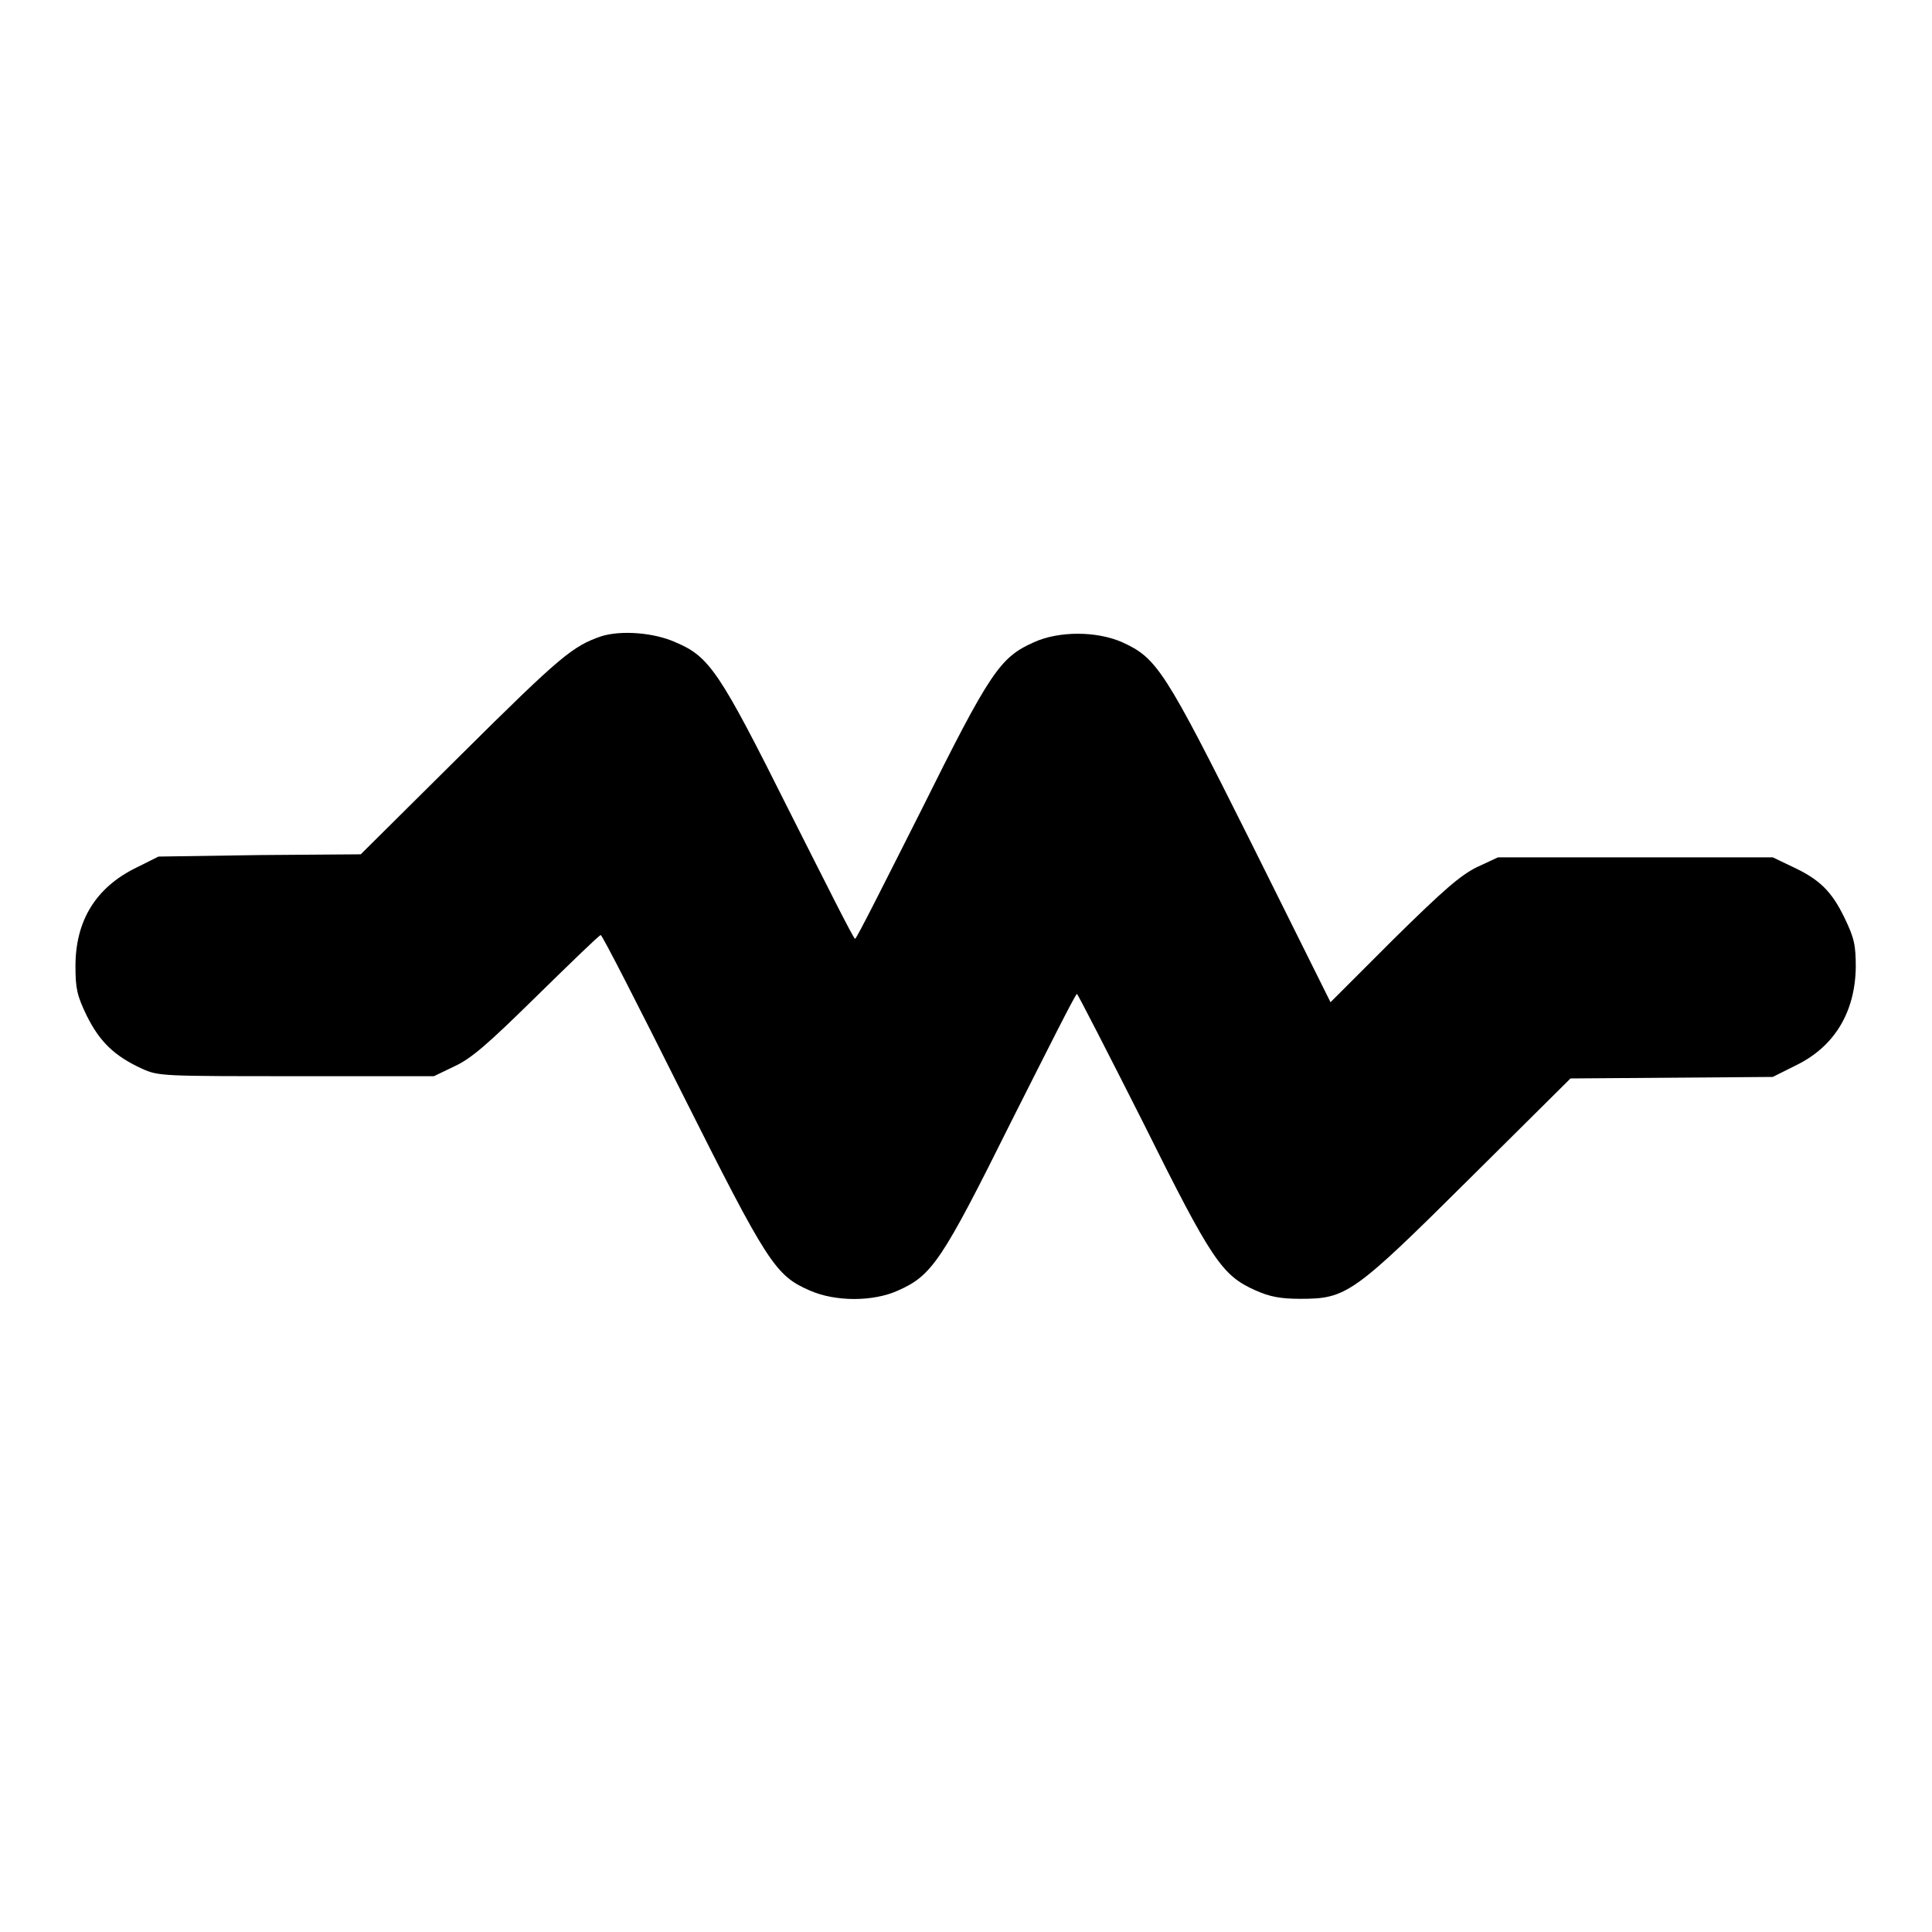
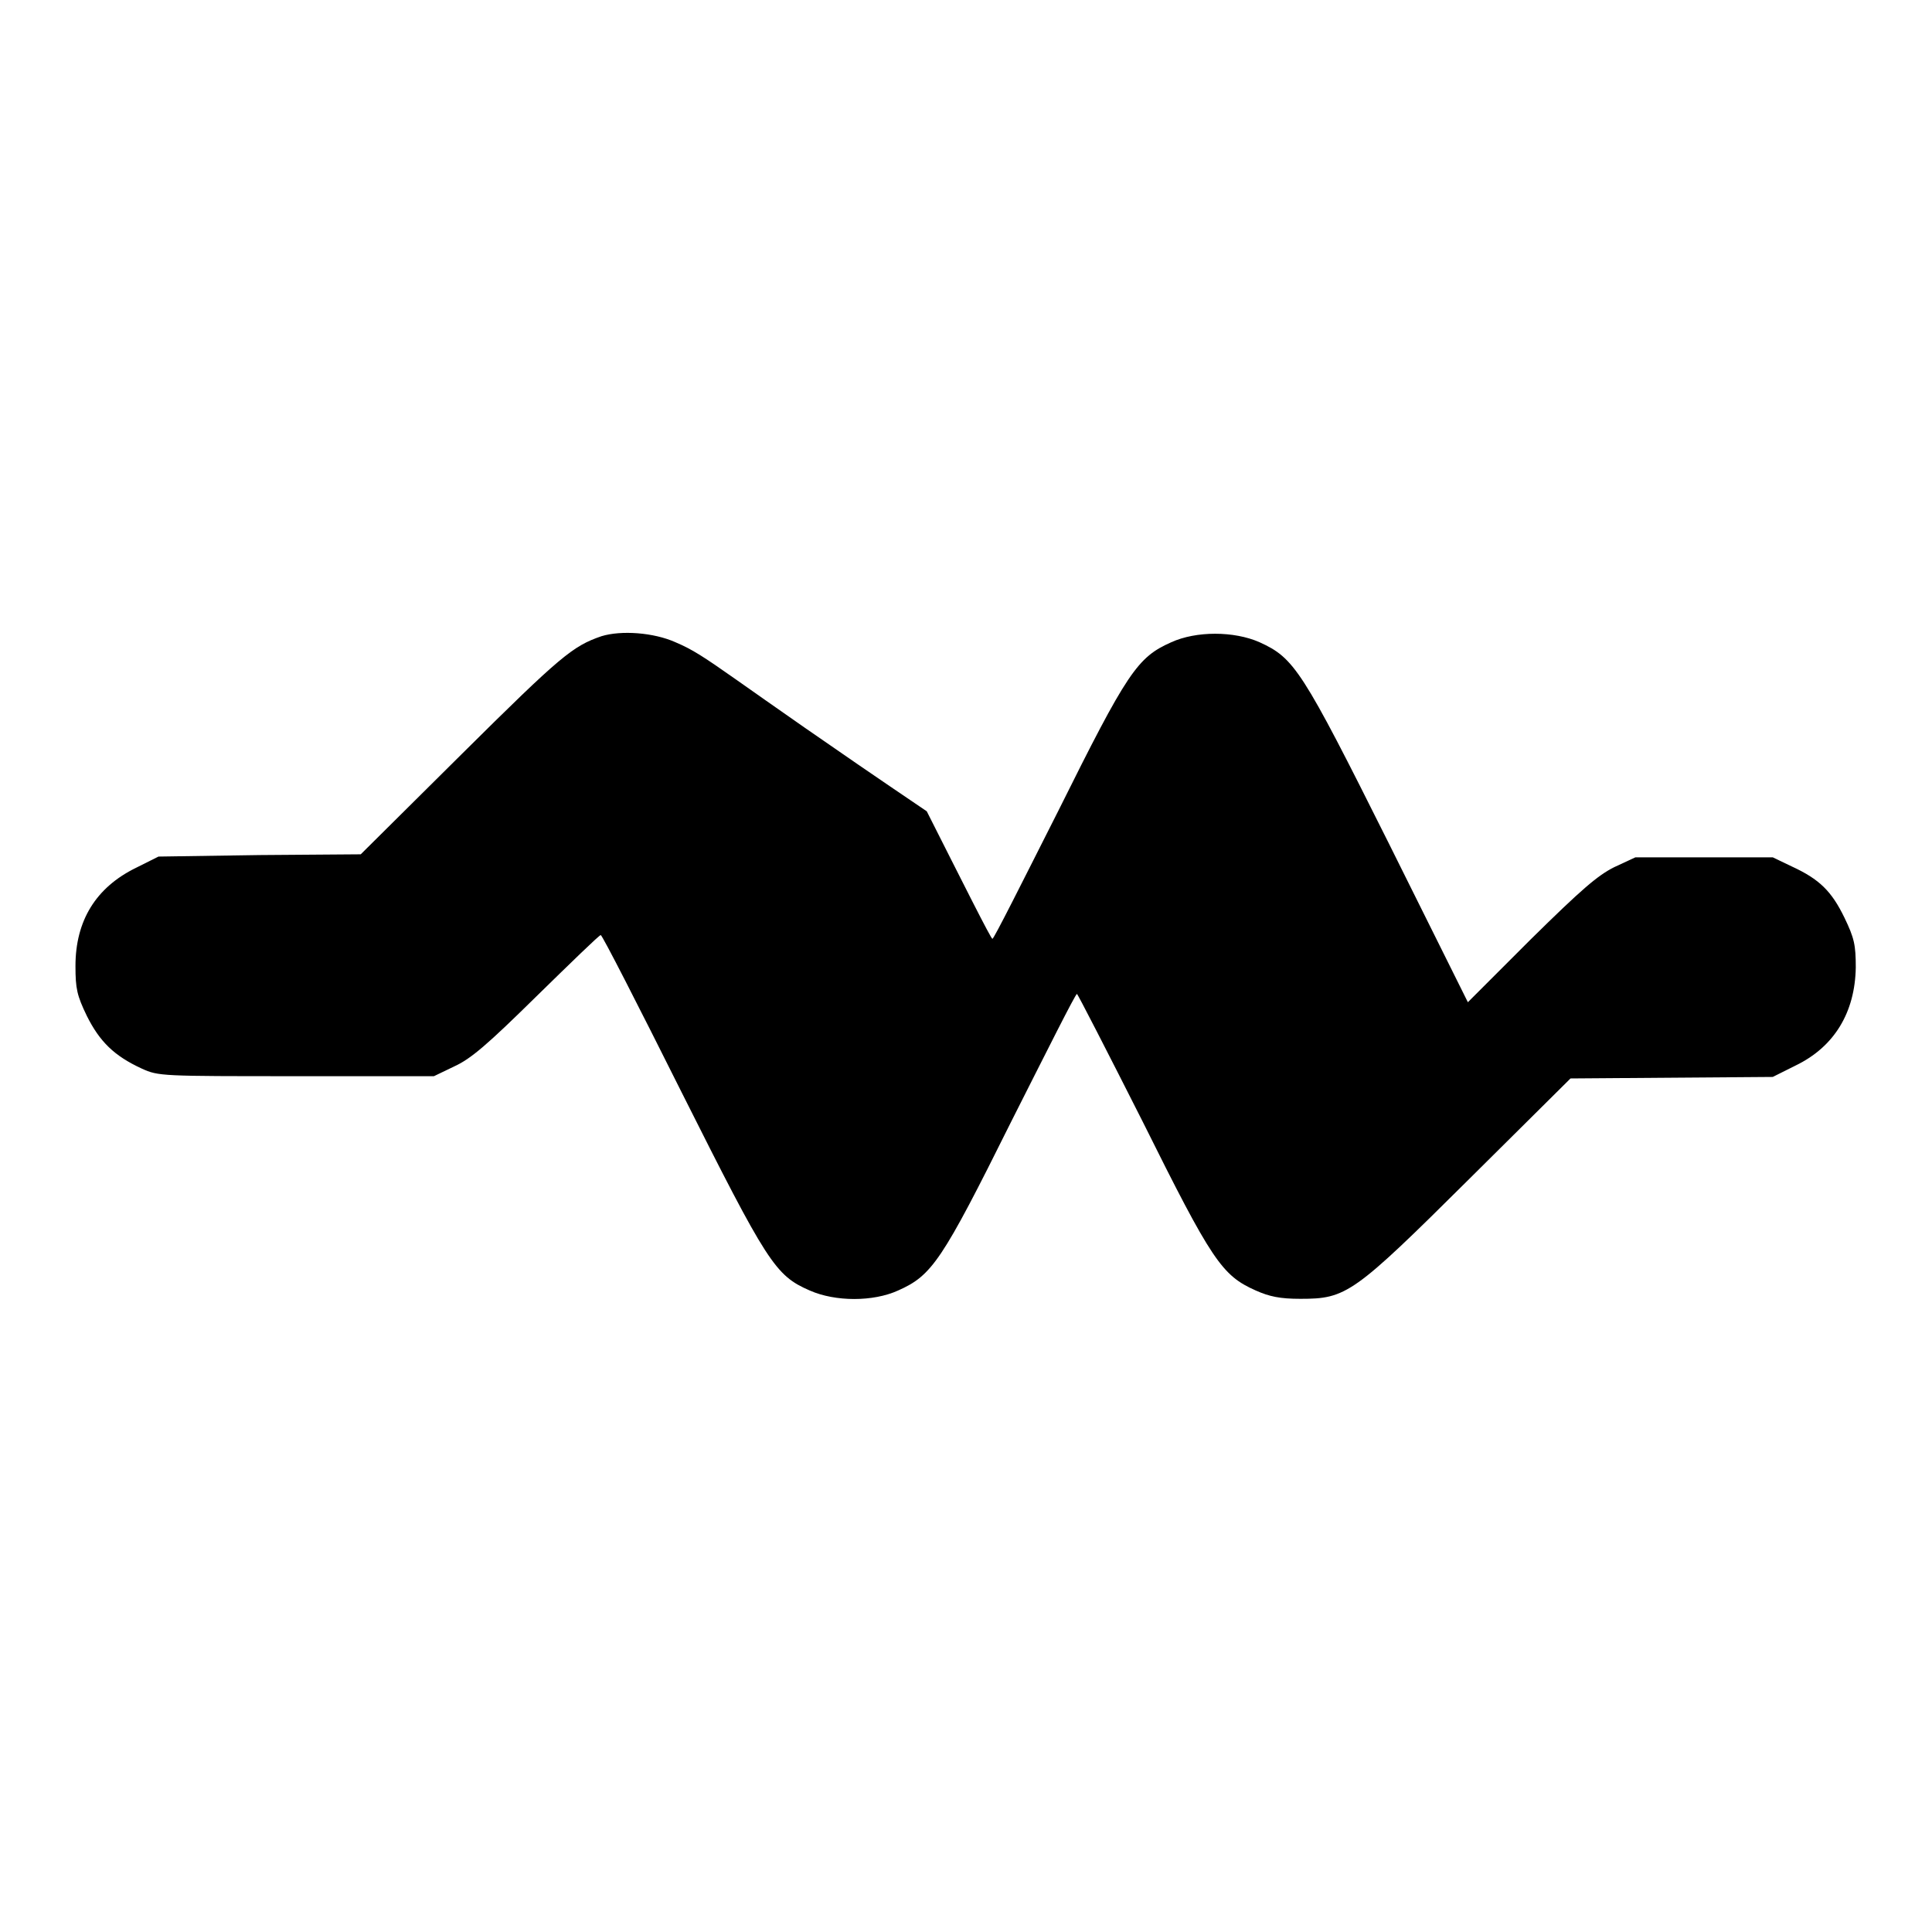
<svg xmlns="http://www.w3.org/2000/svg" version="1.1" x="0px" y="0px" viewBox="0 0 256 256" enable-background="new 0 0 256 256" xml:space="preserve">
  <g>
    <g>
      <g>
-         <path fill="#000000" d="M79.7,84.3c-3.8,1.3-5.4,2.6-18.5,15.6l-13.4,13.3l-13.4,0.1L21,113.5l-3,1.5c-5.3,2.6-8,7-8,13c0,3,0.2,3.9,1.5,6.6c1.7,3.4,3.6,5.3,7.3,7c2.2,1,2.6,1,20.5,1h18.2l2.7-1.3c2.2-1,4.4-2.9,10.9-9.3c4.5-4.4,8.3-8.1,8.5-8.1s5,9.4,10.7,20.8c11.4,22.7,12.4,24.3,17,26.3c3.4,1.5,8.4,1.5,11.7,0c4.5-2,5.8-3.9,15-22.4c4.7-9.3,8.5-16.9,8.7-16.9c0.1,0,4,7.6,8.7,16.9c9.2,18.5,10.5,20.4,15,22.4c1.8,0.8,3.2,1.1,5.9,1.1c6.1,0,7-0.6,22.4-15.9l13.4-13.3l13.4-0.1l13.4-0.1l3-1.5c5.2-2.5,7.9-7.1,8-13c0-3-0.2-3.9-1.5-6.6c-1.7-3.5-3.3-5.1-7-6.8l-2.5-1.2h-18.2h-18.2l-2.8,1.3c-2.2,1.1-4.3,2.9-11.1,9.6l-8.3,8.3l-10.5-21.1c-11.5-23-12.5-24.5-17.1-26.6c-3.4-1.5-8.4-1.5-11.7,0c-4.5,2-5.8,3.9-15,22.4c-4.7,9.3-8.5,16.9-8.7,16.9s-4-7.6-8.7-16.9C95.3,88.9,94,87,89.5,85.1C86.6,83.8,82.3,83.5,79.7,84.3z" />
+         <path fill="#000000" d="M79.7,84.3c-3.8,1.3-5.4,2.6-18.5,15.6l-13.4,13.3l-13.4,0.1L21,113.5l-3,1.5c-5.3,2.6-8,7-8,13c0,3,0.2,3.9,1.5,6.6c1.7,3.4,3.6,5.3,7.3,7c2.2,1,2.6,1,20.5,1h18.2l2.7-1.3c2.2-1,4.4-2.9,10.9-9.3c4.5-4.4,8.3-8.1,8.5-8.1s5,9.4,10.7,20.8c11.4,22.7,12.4,24.3,17,26.3c3.4,1.5,8.4,1.5,11.7,0c4.5-2,5.8-3.9,15-22.4c4.7-9.3,8.5-16.9,8.7-16.9c0.1,0,4,7.6,8.7,16.9c9.2,18.5,10.5,20.4,15,22.4c1.8,0.8,3.2,1.1,5.9,1.1c6.1,0,7-0.6,22.4-15.9l13.4-13.3l13.4-0.1l13.4-0.1l3-1.5c5.2-2.5,7.9-7.1,8-13c0-3-0.2-3.9-1.5-6.6c-1.7-3.5-3.3-5.1-7-6.8l-2.5-1.2h-18.2l-2.8,1.3c-2.2,1.1-4.3,2.9-11.1,9.6l-8.3,8.3l-10.5-21.1c-11.5-23-12.5-24.5-17.1-26.6c-3.4-1.5-8.4-1.5-11.7,0c-4.5,2-5.8,3.9-15,22.4c-4.7,9.3-8.5,16.9-8.7,16.9s-4-7.6-8.7-16.9C95.3,88.9,94,87,89.5,85.1C86.6,83.8,82.3,83.5,79.7,84.3z" />
      </g>
    </g>
  </g>
</svg>